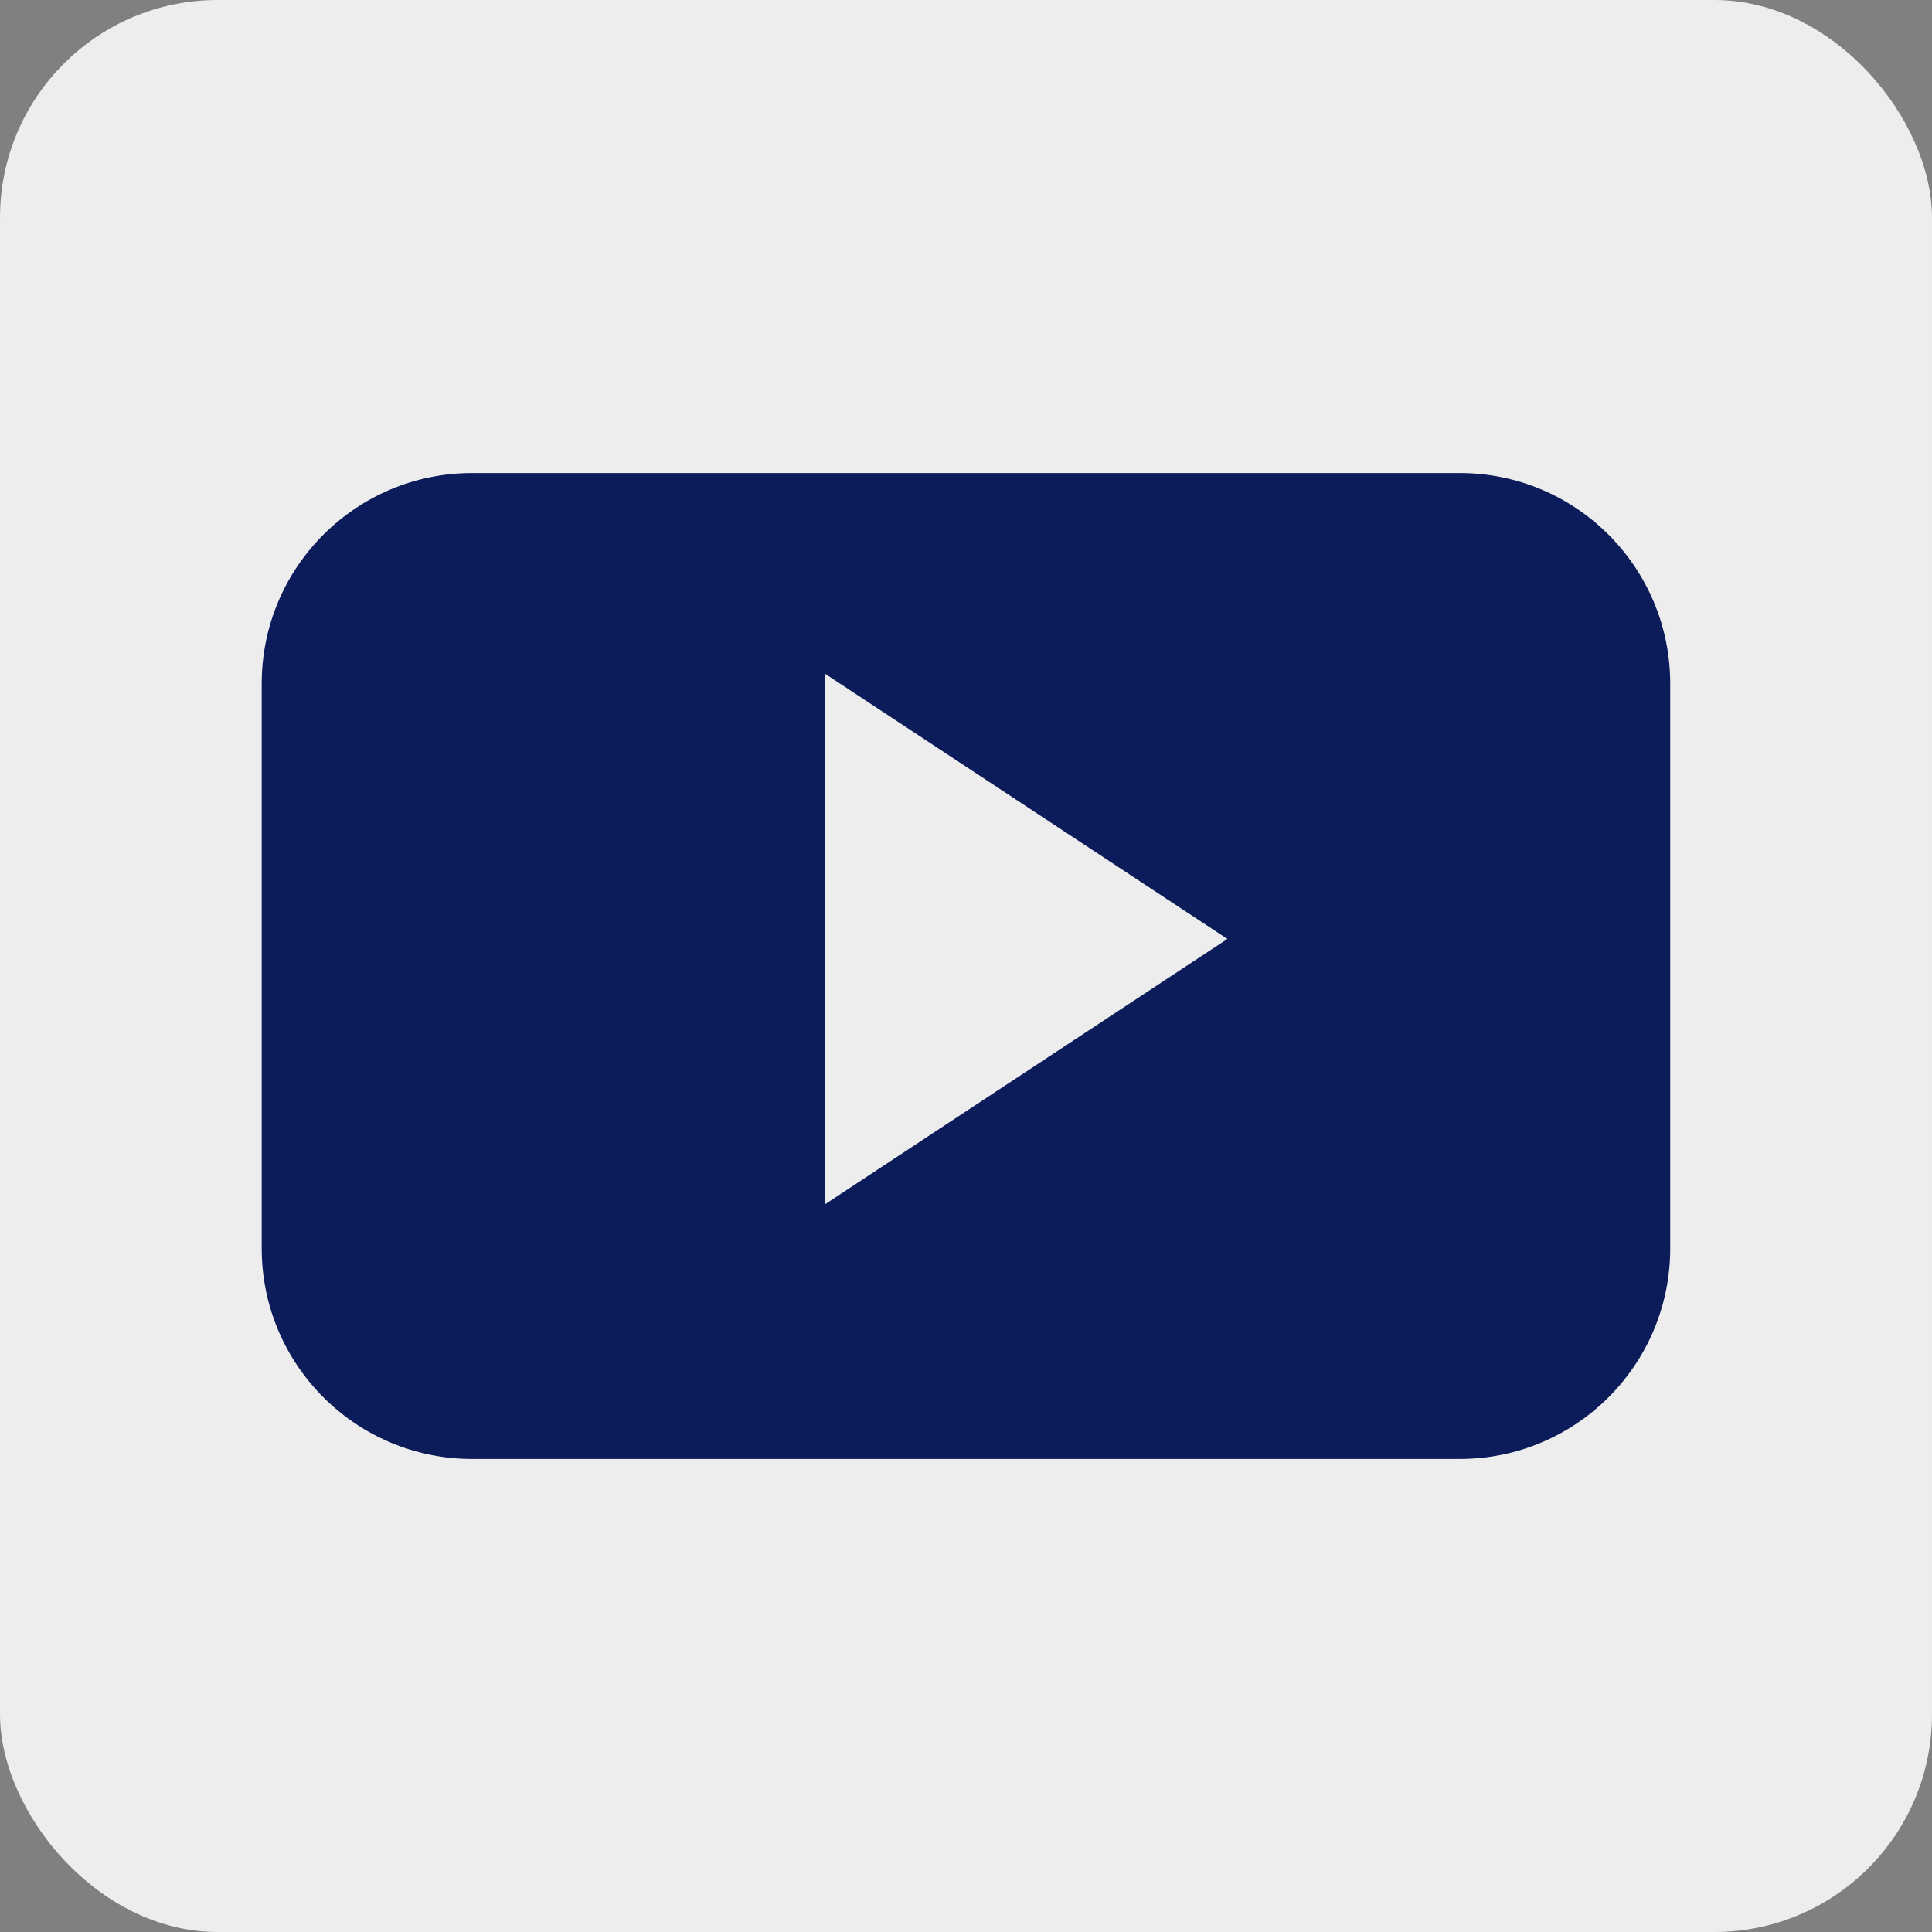
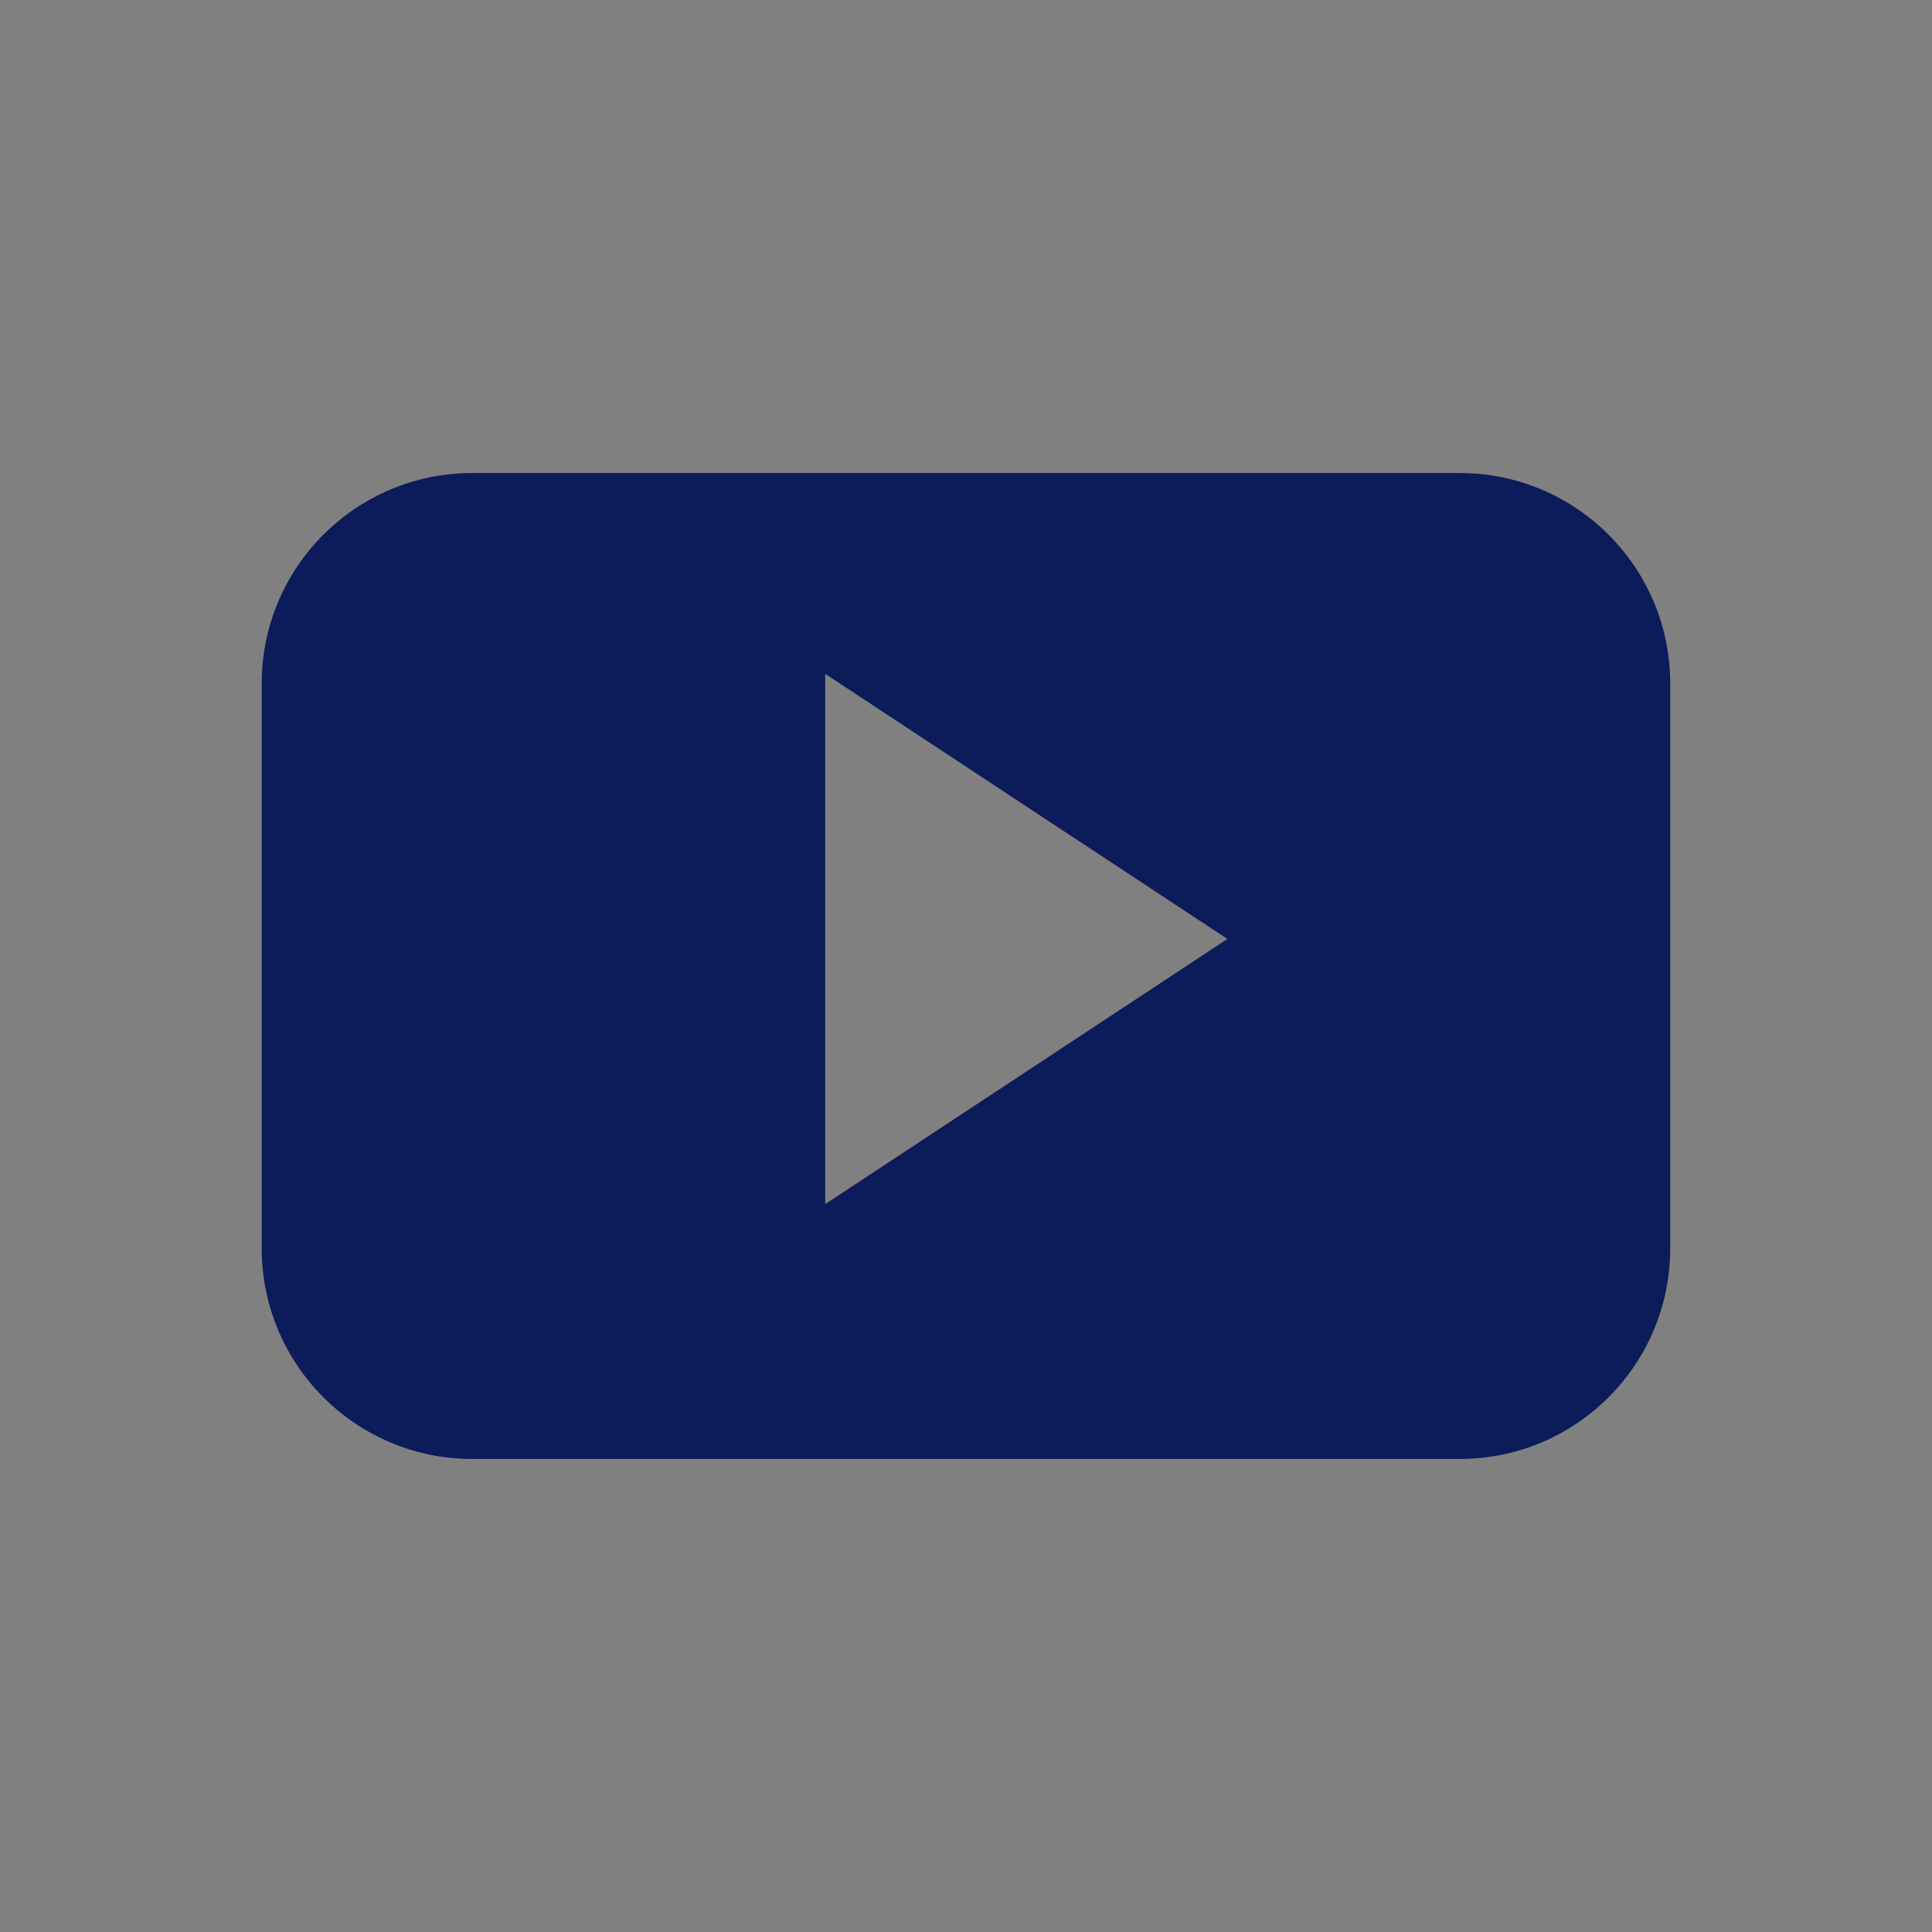
<svg xmlns="http://www.w3.org/2000/svg" width="26" height="26" viewBox="0 0 26 26" version="1.1">
  <rect x="0" y="0" width="26" height="26" fill="#808080" stroke="none" />
-   <rect ry="2.929" y="4.8730467e-06" x="-3.7597655e-07" height="26" width="26" style="fill:#EDEDED" rx="2.929" />
  <path d="m 11.105,16.206 0,-7.138 5.413,3.568 -5.413,3.569 z M 22.477,9.2 c 0,-1.566 -1.268,-2.834 -2.833,-2.834 l -13.289,0 c -1.565,0 -2.833,1.268 -2.833,2.834 l 0,7.6 c 0,1.565 1.268,2.834 2.833,2.834 l 13.289,0 c 1.565,0 2.833,-1.269 2.833,-2.834 l 0,-7.6" style="fill:#0C1B59" />
</svg>